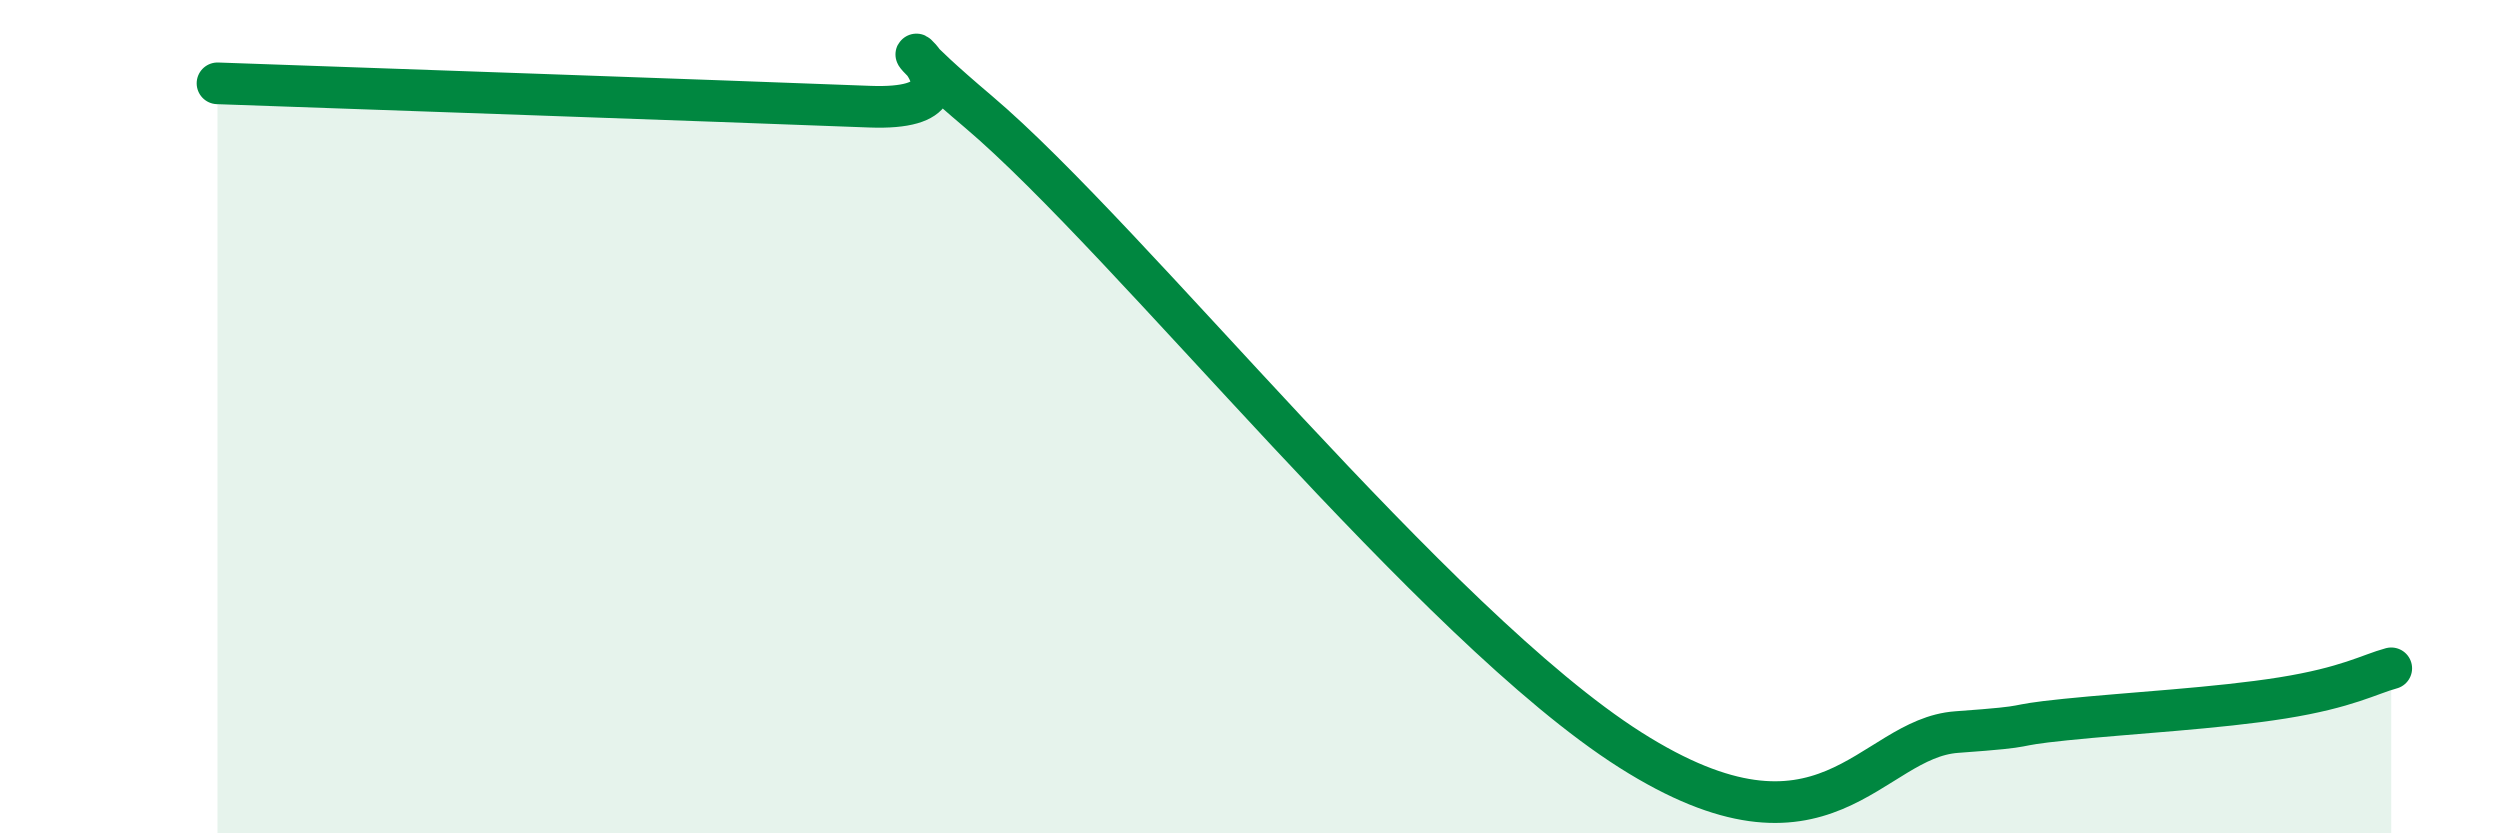
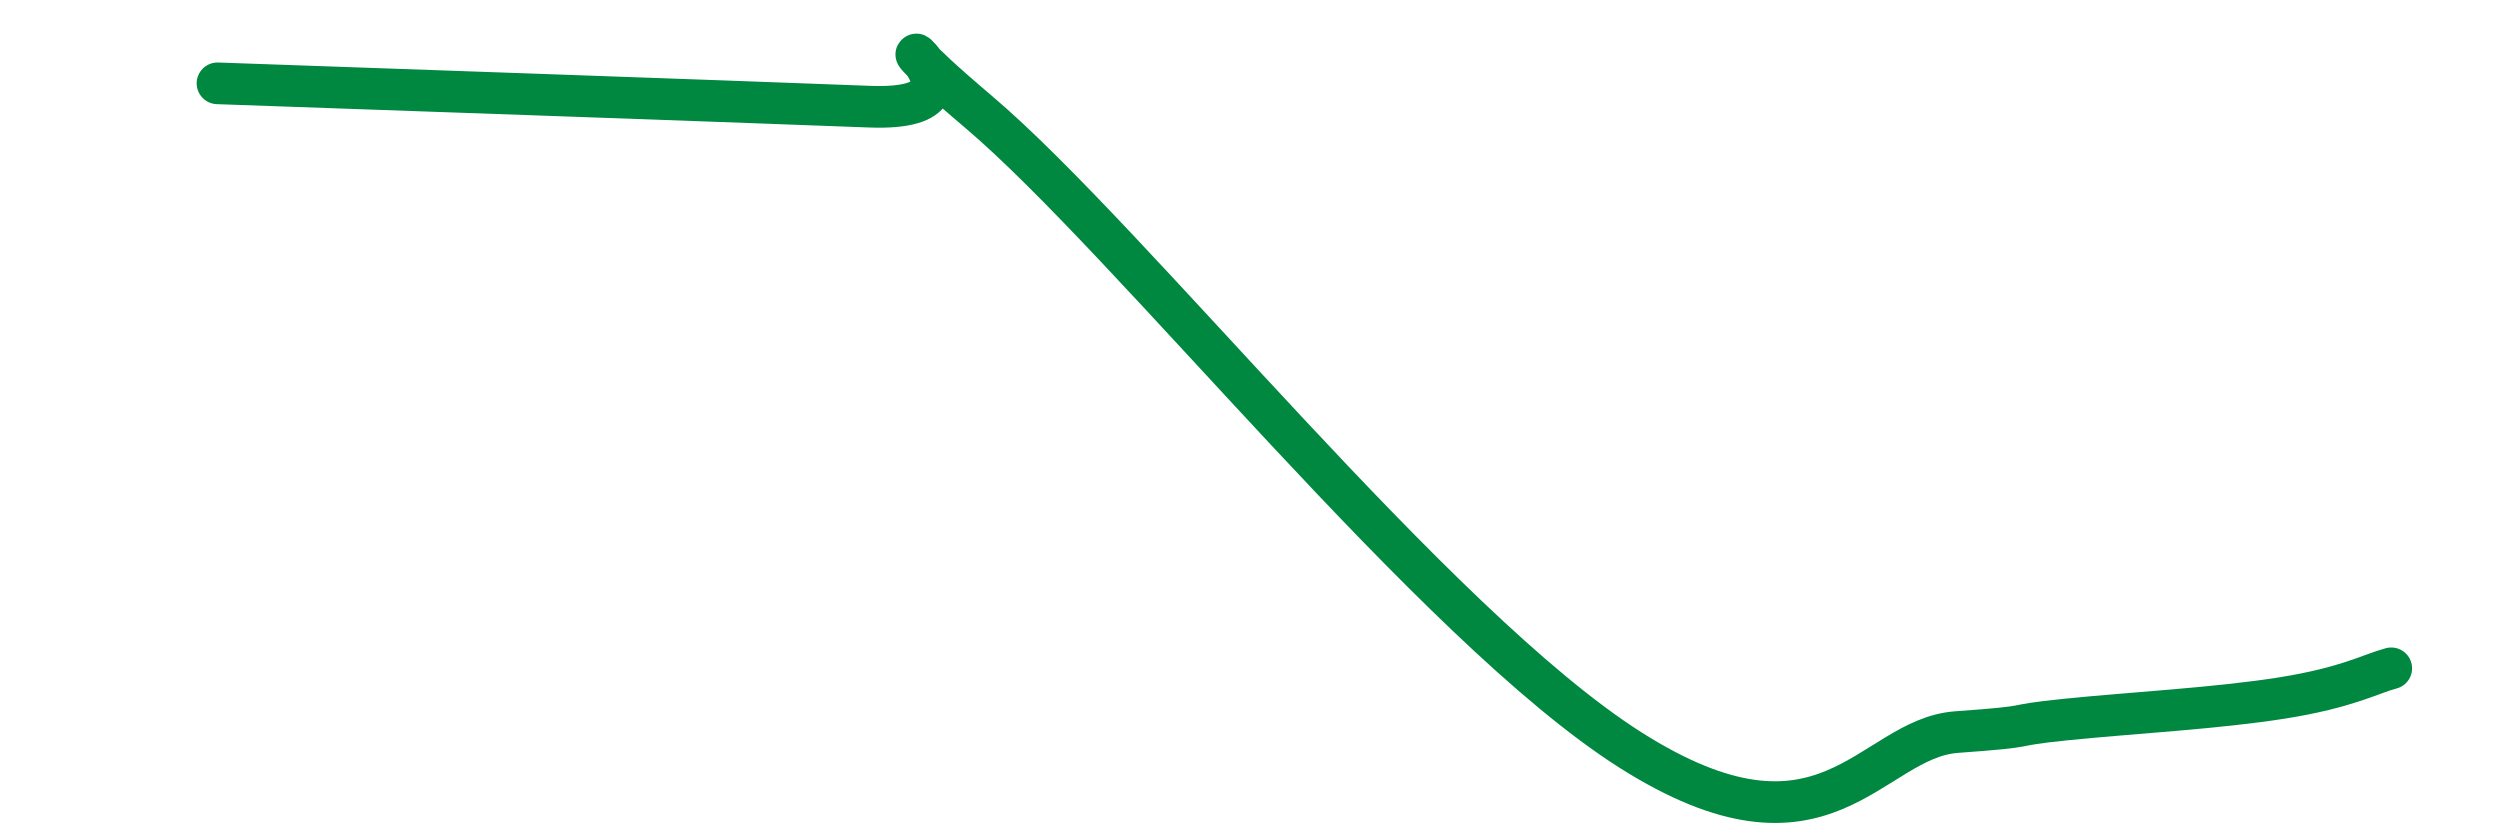
<svg xmlns="http://www.w3.org/2000/svg" width="60" height="20" viewBox="0 0 60 20">
-   <path d="M 5.22,2 C 8.35,2.11 17.22,2.42 20.87,2.56 C 24.52,2.7 19.83,-0.41 23.48,2.68 C 27.13,5.77 34.43,15.02 39.13,18 C 43.83,20.98 44.87,17.72 46.96,17.57 C 49.05,17.42 48.01,17.43 49.57,17.27 C 51.13,17.11 53.22,17 54.78,16.75 C 56.34,16.5 56.87,16.18 57.39,16.04L57.39 20L5.22 20Z" fill="#008740" opacity="0.1" stroke-linecap="round" stroke-linejoin="round" />
  <path d="M 5.22,2 C 8.35,2.11 17.22,2.42 20.87,2.56 C 24.52,2.7 19.83,-0.41 23.48,2.68 C 27.13,5.77 34.43,15.02 39.13,18 C 43.83,20.98 44.87,17.72 46.96,17.57 C 49.05,17.42 48.01,17.43 49.57,17.27 C 51.13,17.11 53.22,17 54.78,16.75 C 56.34,16.5 56.87,16.18 57.39,16.04" stroke="#008740" stroke-width="1" fill="none" stroke-linecap="round" stroke-linejoin="round" />
</svg>